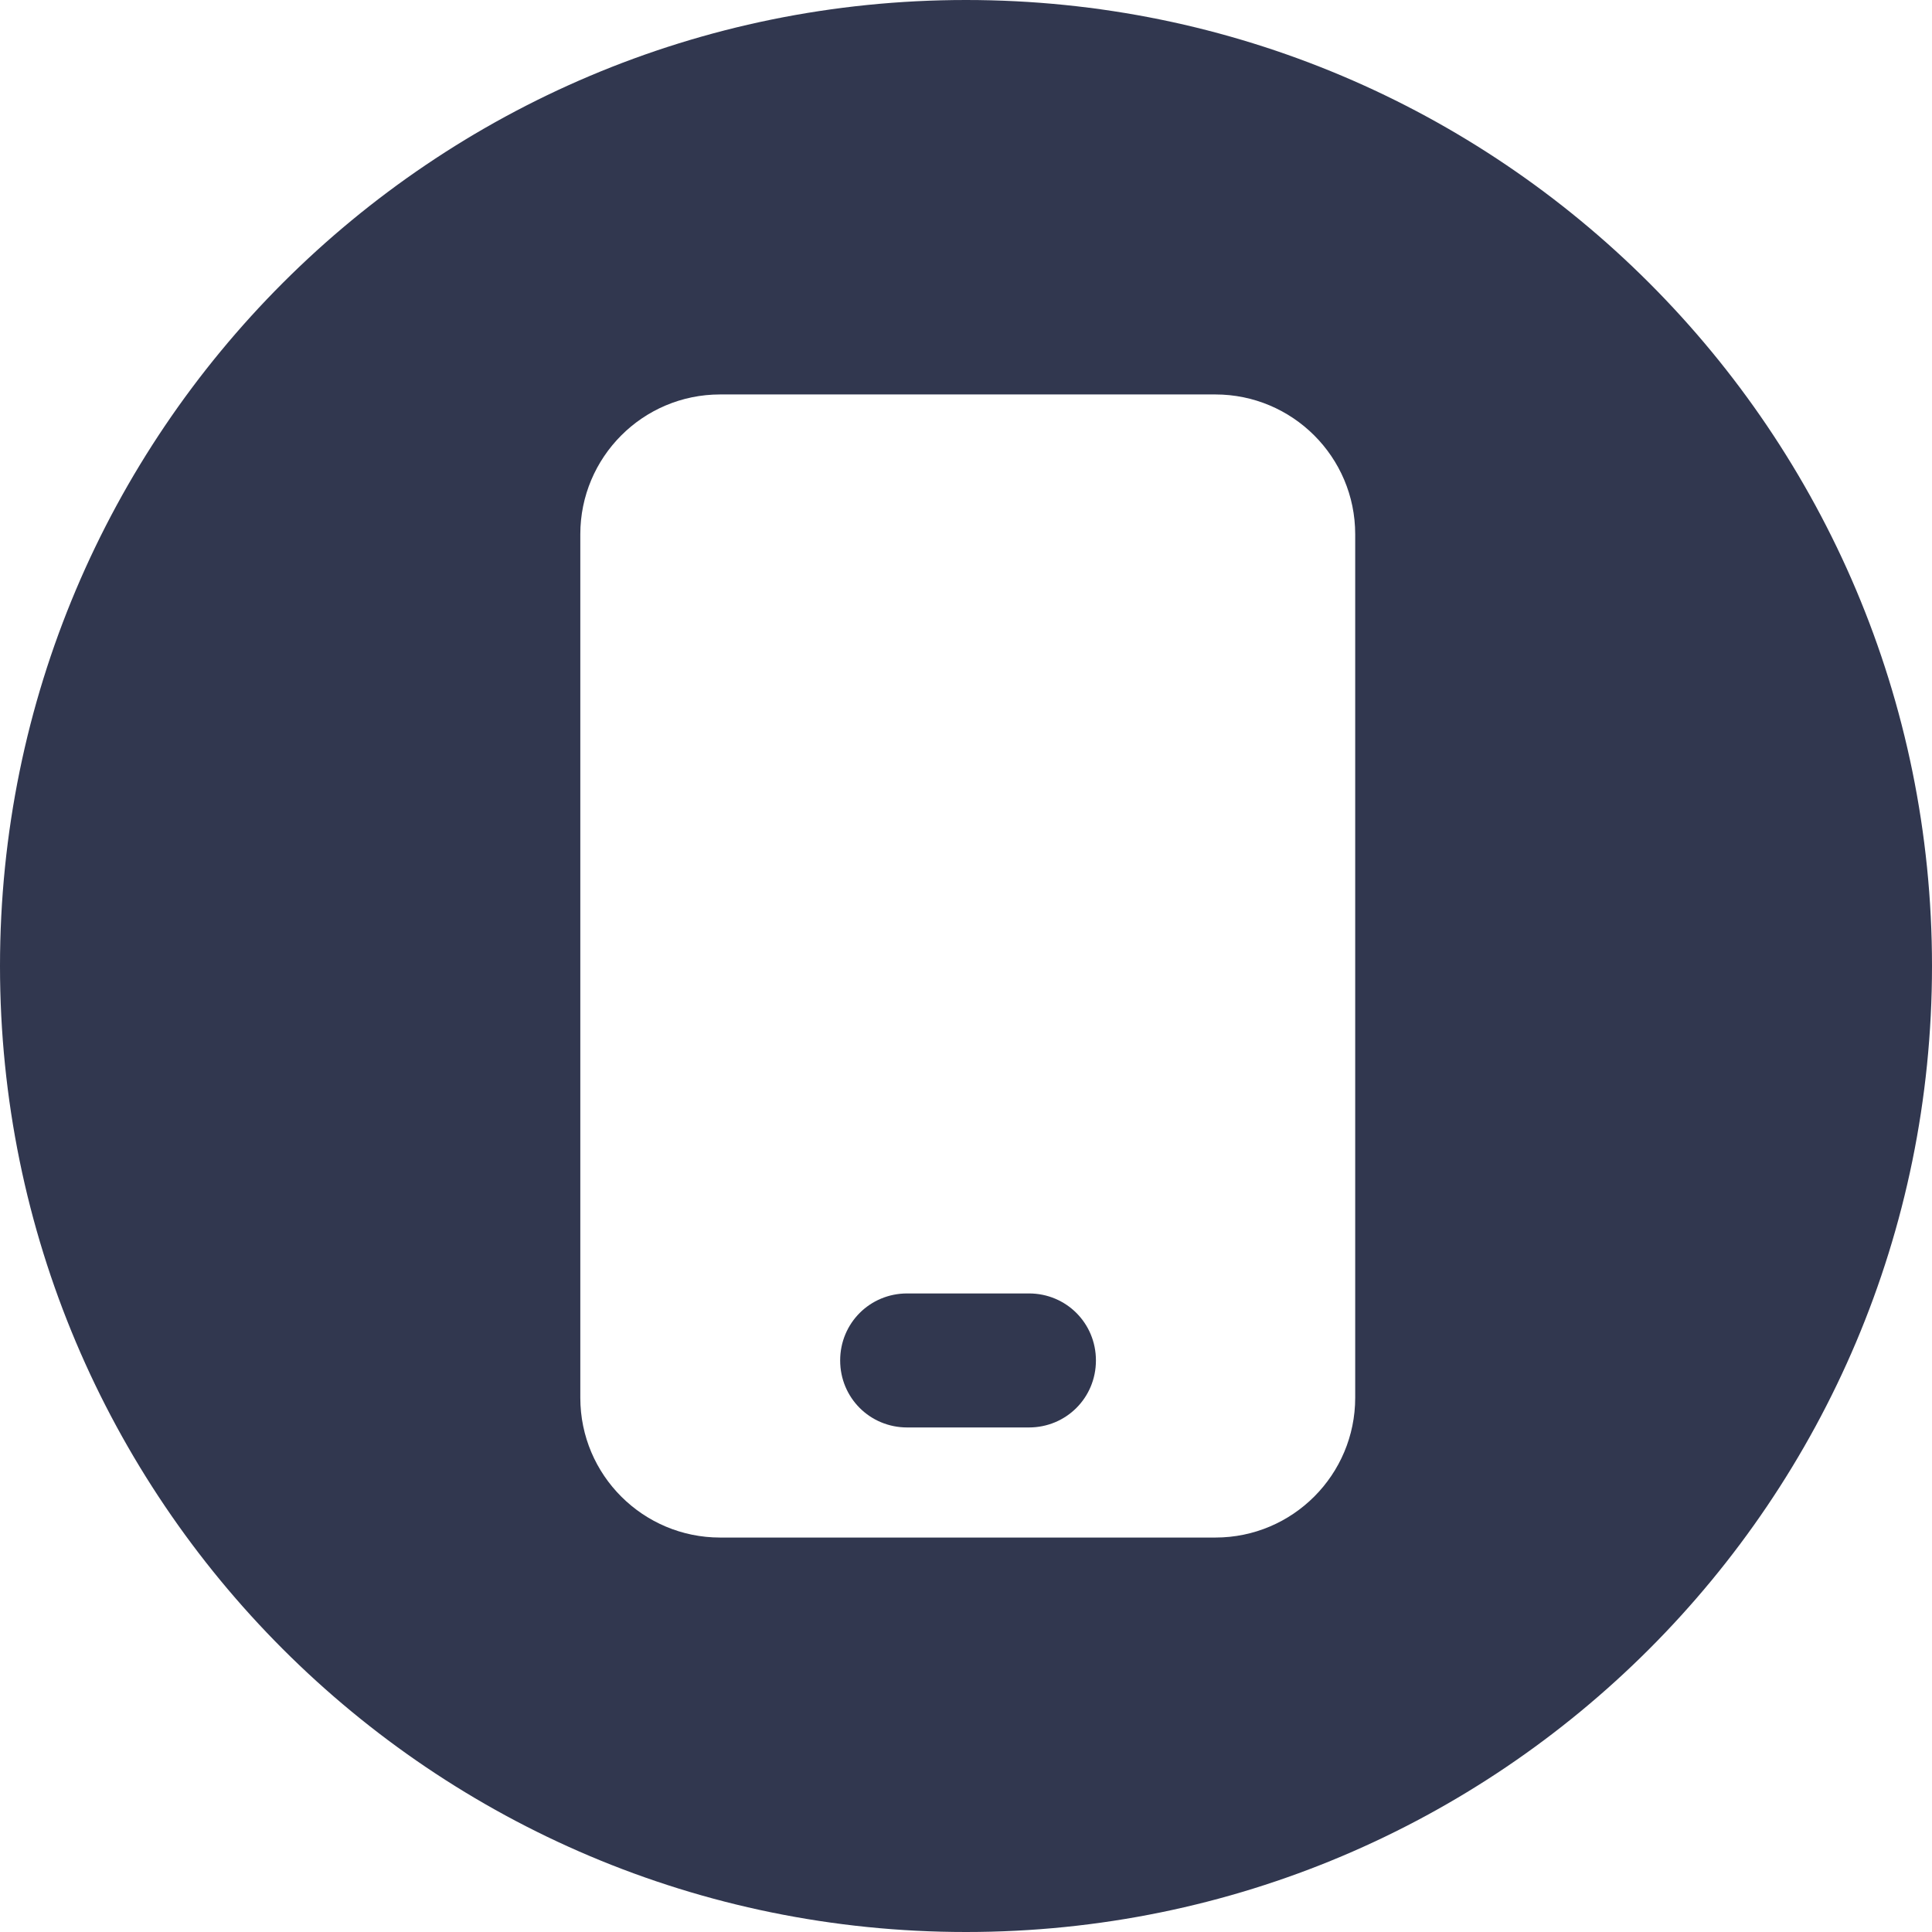
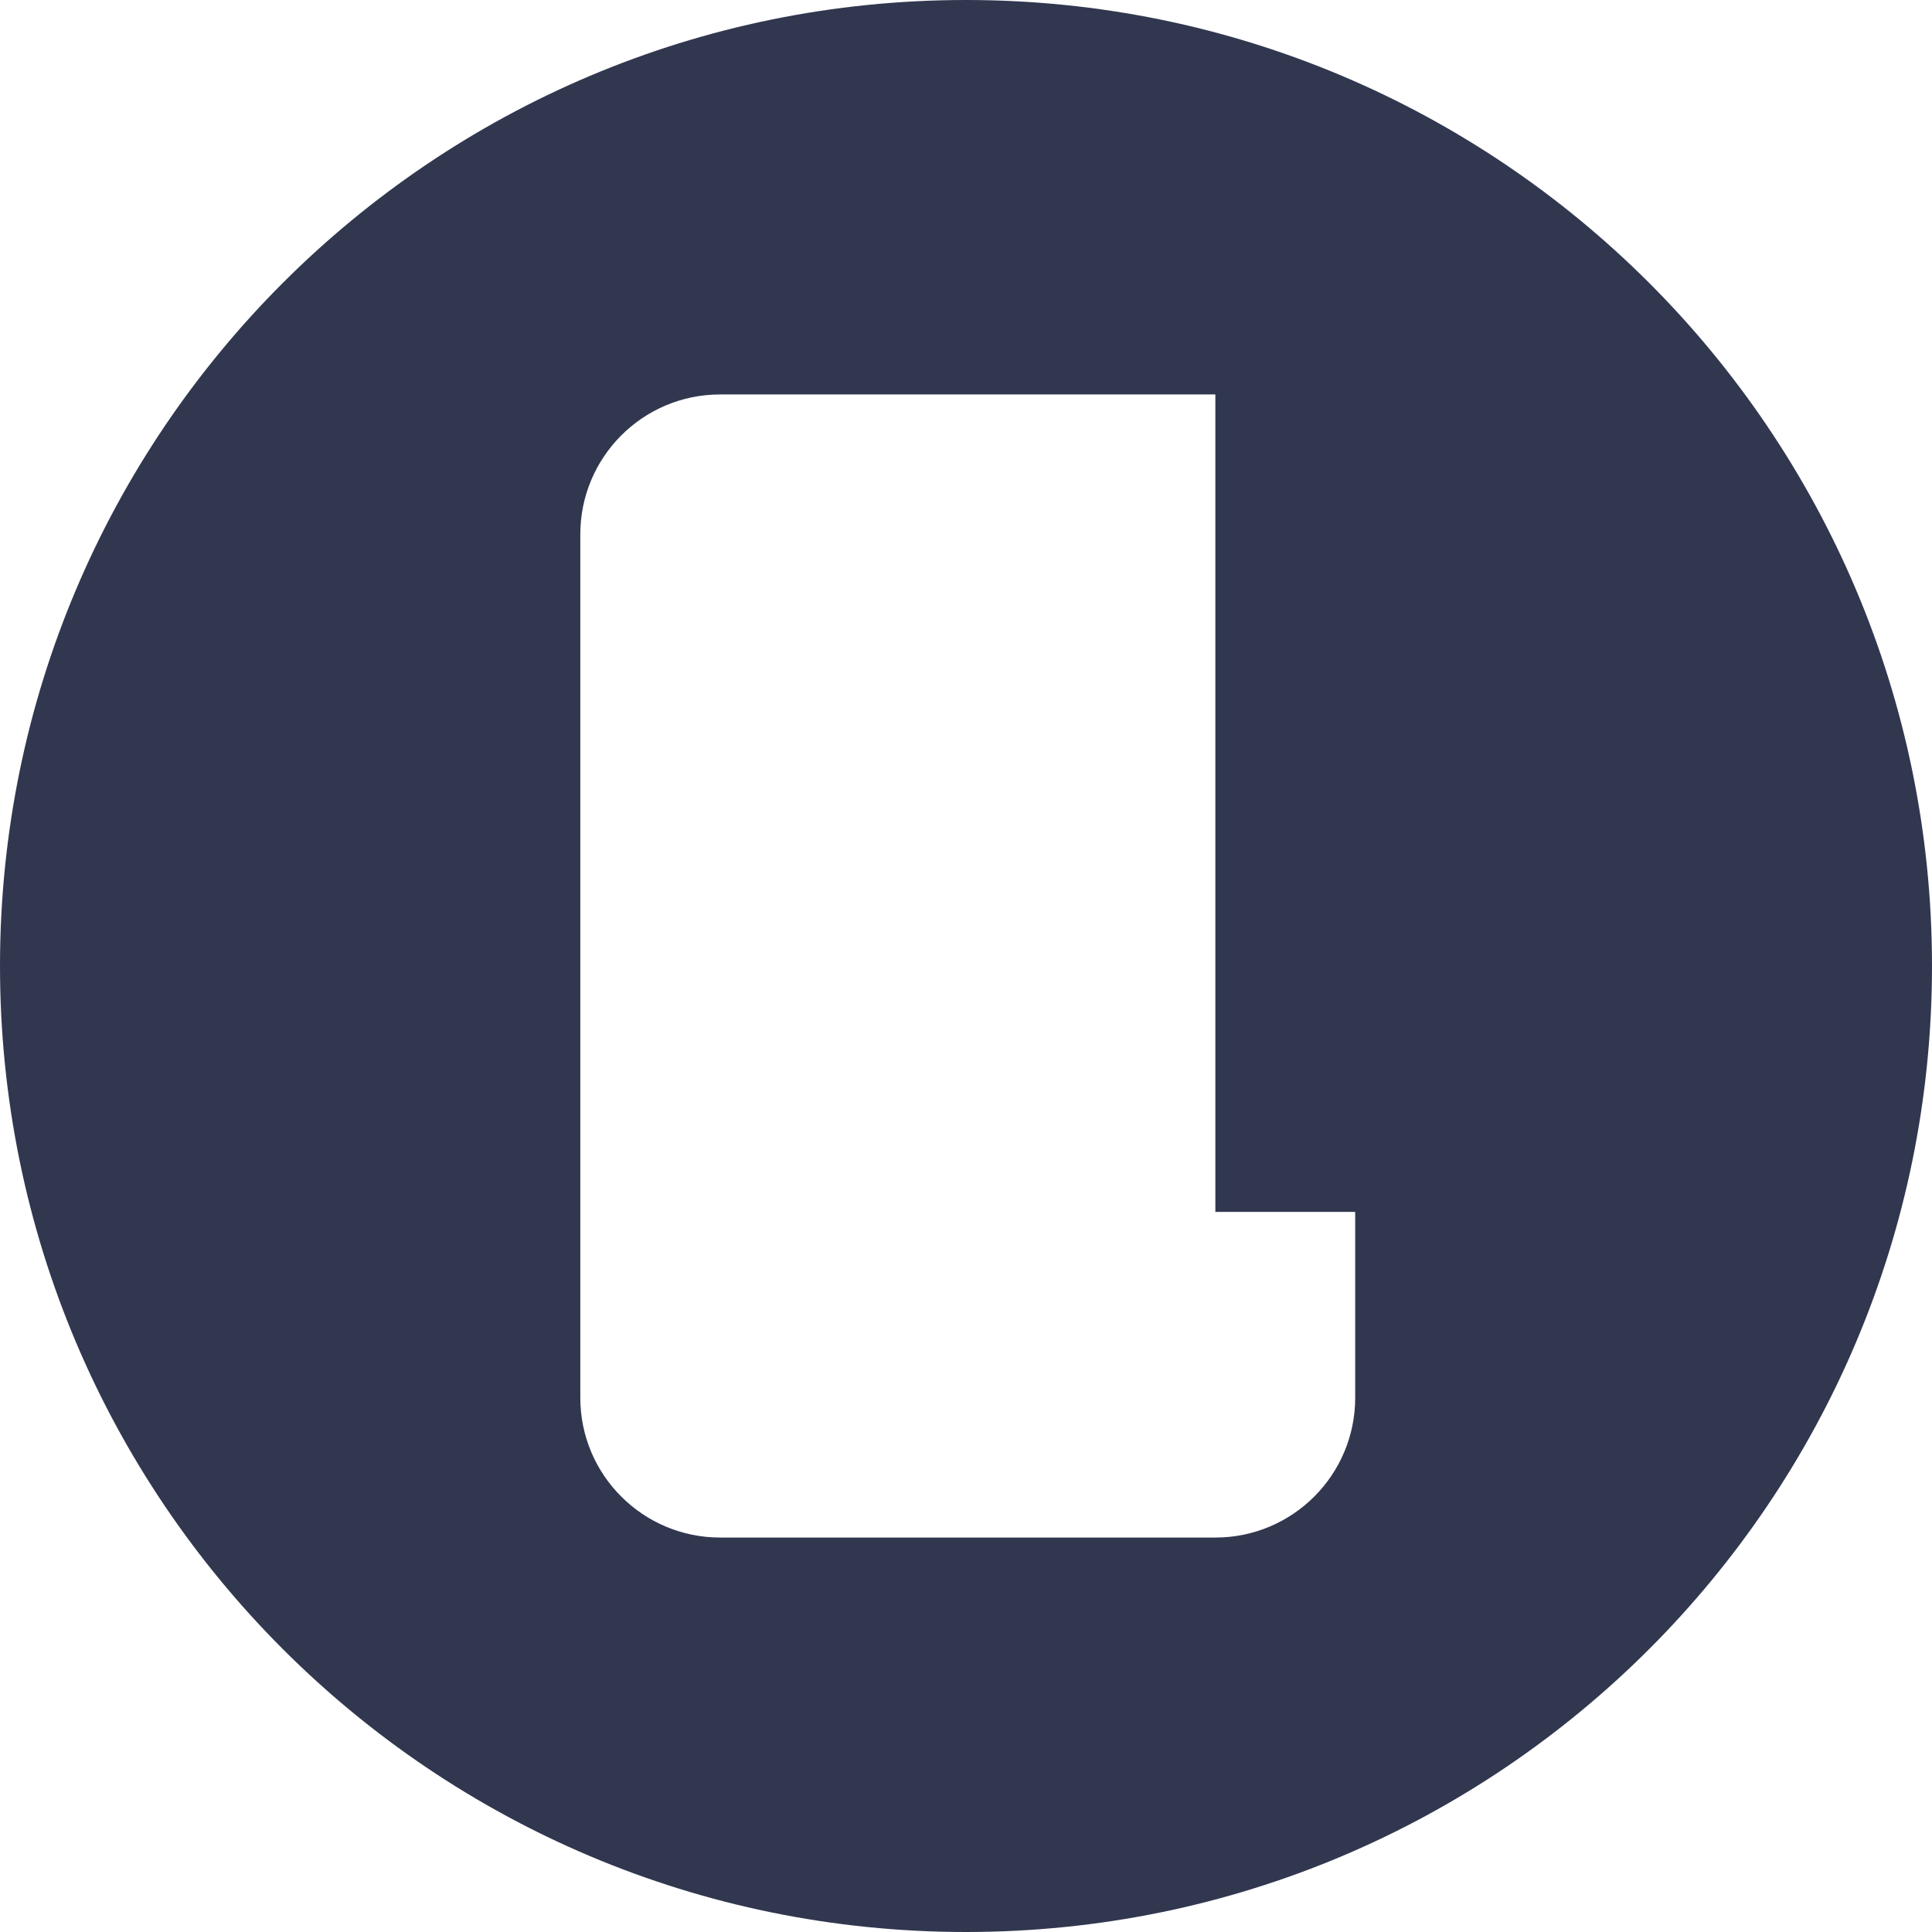
<svg xmlns="http://www.w3.org/2000/svg" width="60" height="60" viewBox="0 0 60 60" fill="none">
  <g clip-path="url(#clip0_78_39)">
-     <path d="M31.954 40.169H28.173C27.015 40.169 26.092 41.092 26.092 42.25C26.092 43.408 27.015 44.331 28.173 44.331H31.954C33.112 44.331 34.035 43.408 34.035 42.25C34.035 41.092 33.112 40.169 31.954 40.169Z" fill="#31374F" />
-     <path d="M30 0C13.426 0 0 13.426 0 30C0 46.574 13.426 60 30 60C46.574 60 60 46.574 60 30C60 13.426 46.574 0 30 0ZM42.087 37.636V43.408C42.087 45.796 40.151 47.75 37.744 47.75H22.364C19.976 47.75 18.022 45.814 18.022 43.408V16.592C18.022 14.204 19.958 12.25 22.364 12.25H37.744C40.133 12.25 42.087 14.186 42.087 16.592V37.636Z" fill="#31374F" />
+     <path d="M30 0C13.426 0 0 13.426 0 30C0 46.574 13.426 60 30 60C46.574 60 60 46.574 60 30C60 13.426 46.574 0 30 0ZM42.087 37.636V43.408C42.087 45.796 40.151 47.75 37.744 47.75H22.364C19.976 47.75 18.022 45.814 18.022 43.408V16.592C18.022 14.204 19.958 12.25 22.364 12.25H37.744V37.636Z" fill="#31374F" />
  </g>
  <defs>
    <clipPath id="clip0_78_39">
      <rect width="60" height="60" fill="white" />
    </clipPath>
  </defs>
</svg>